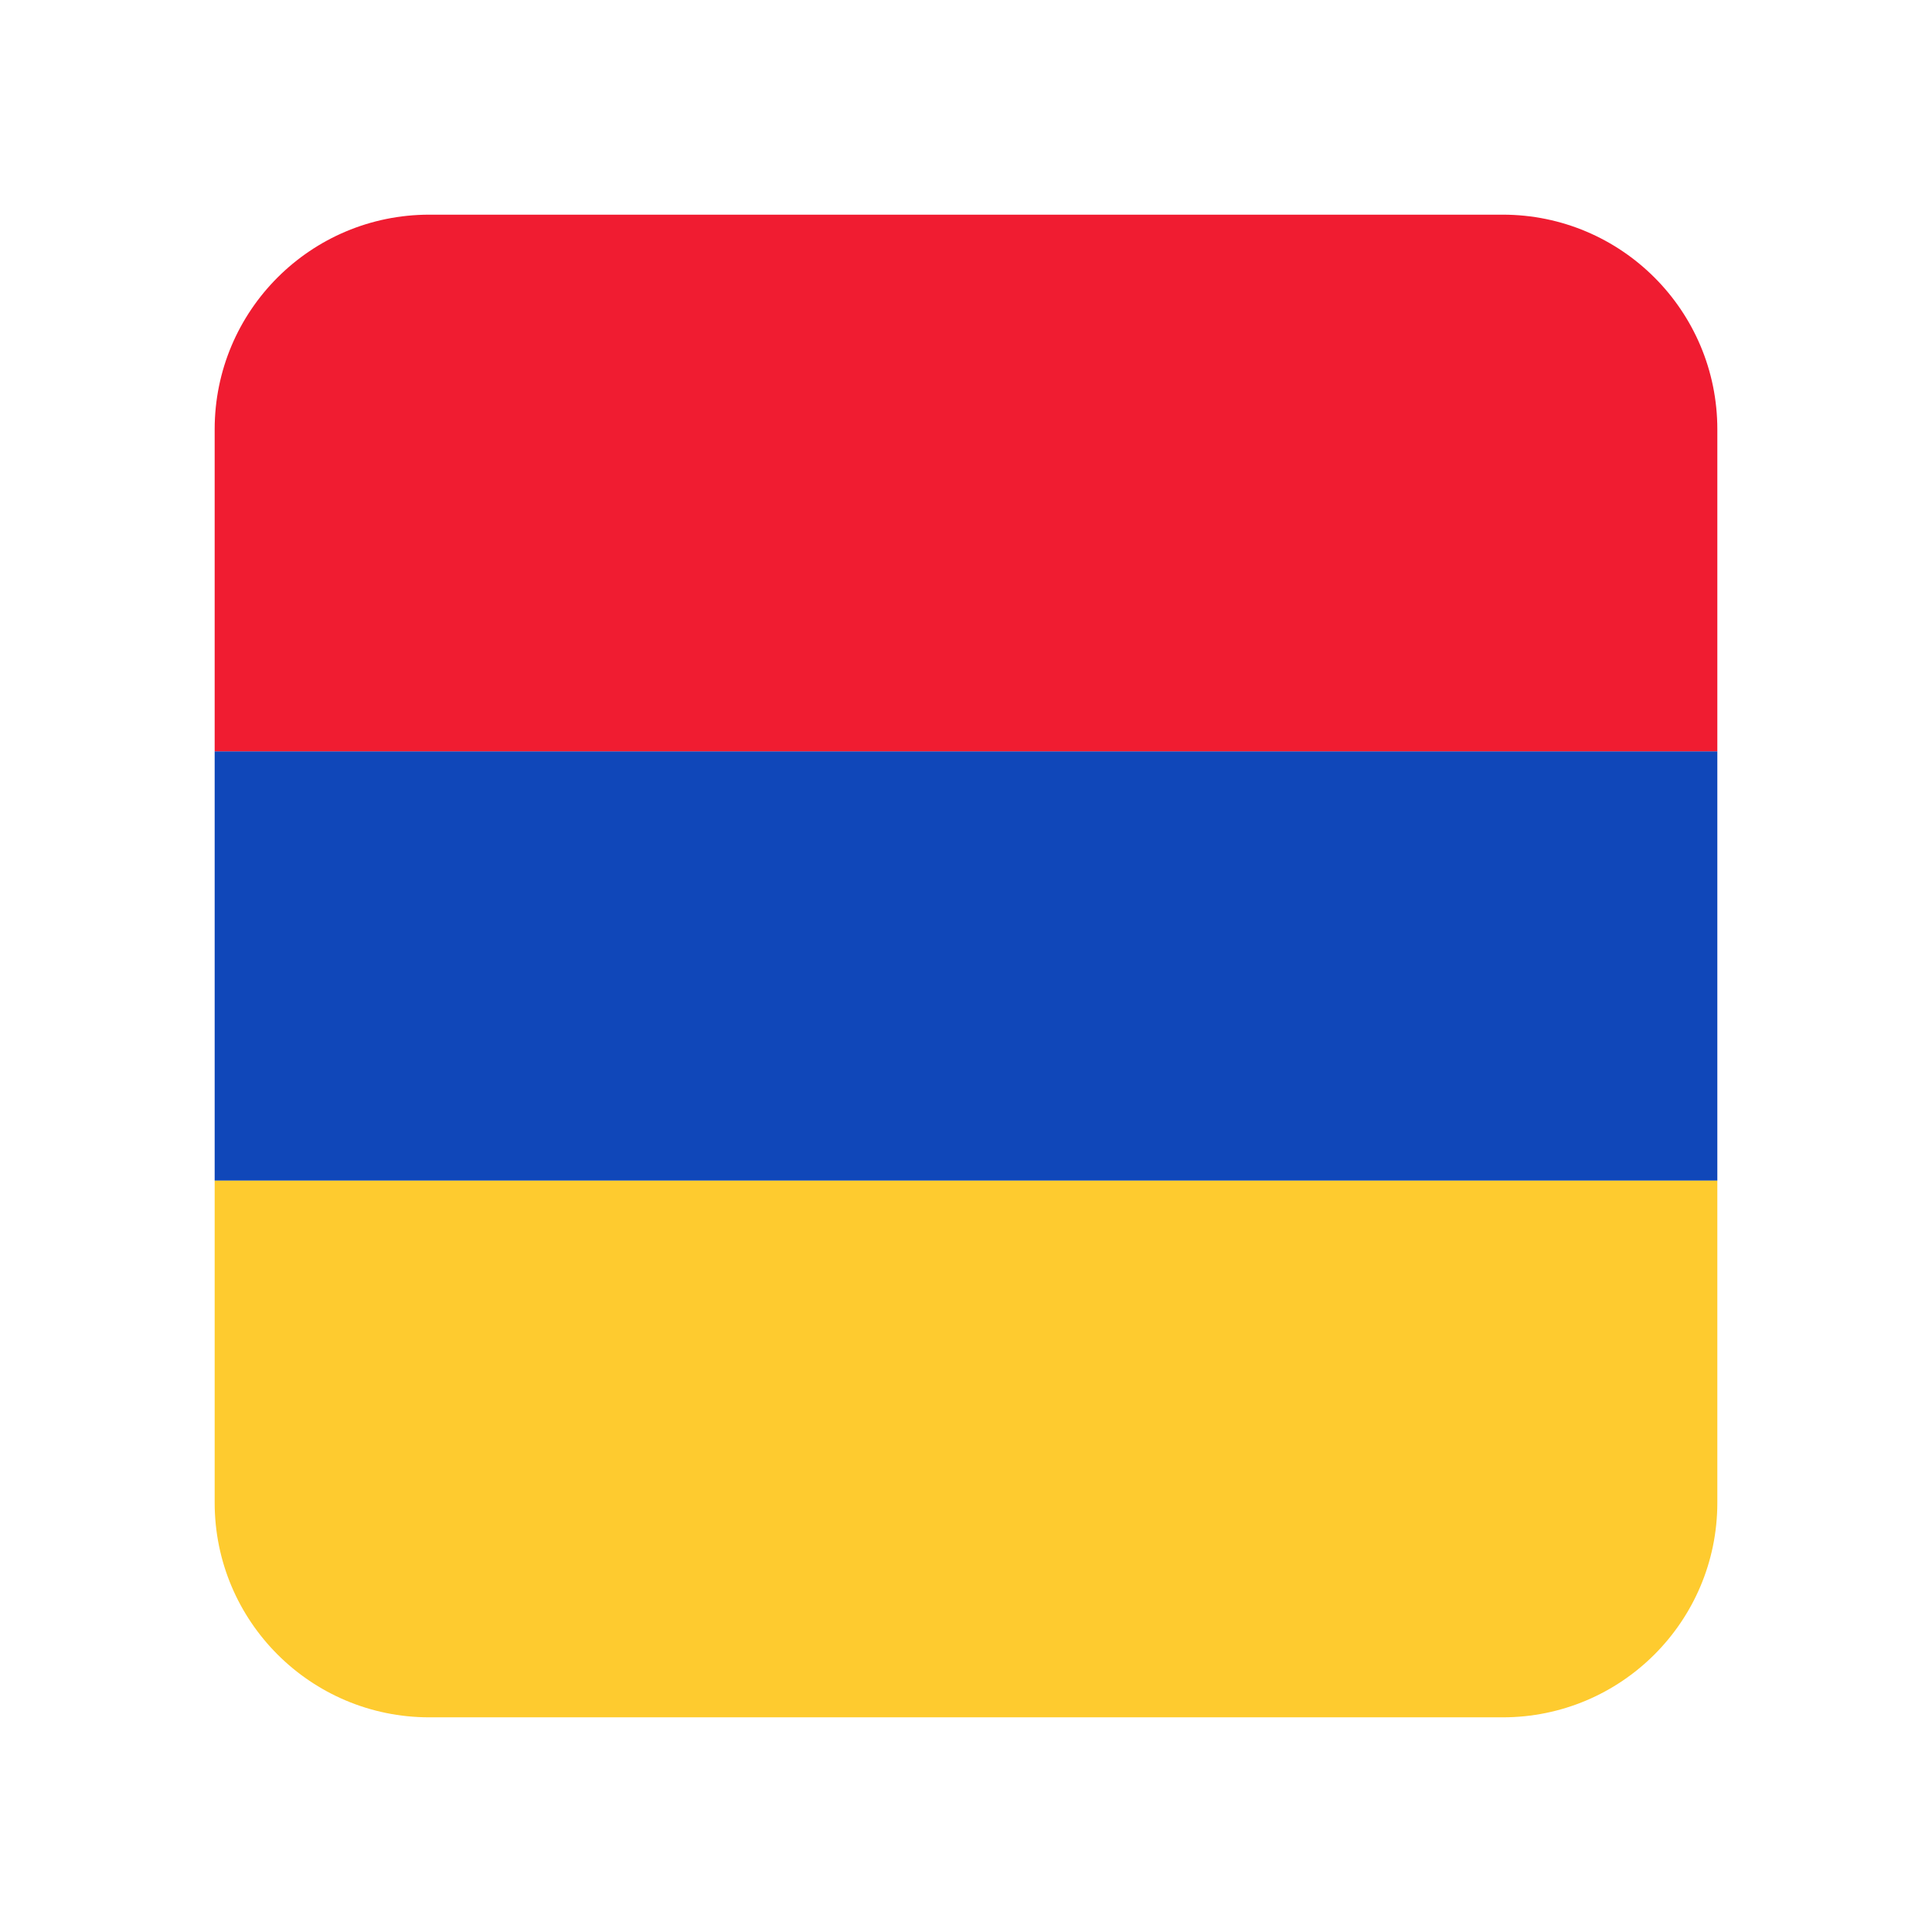
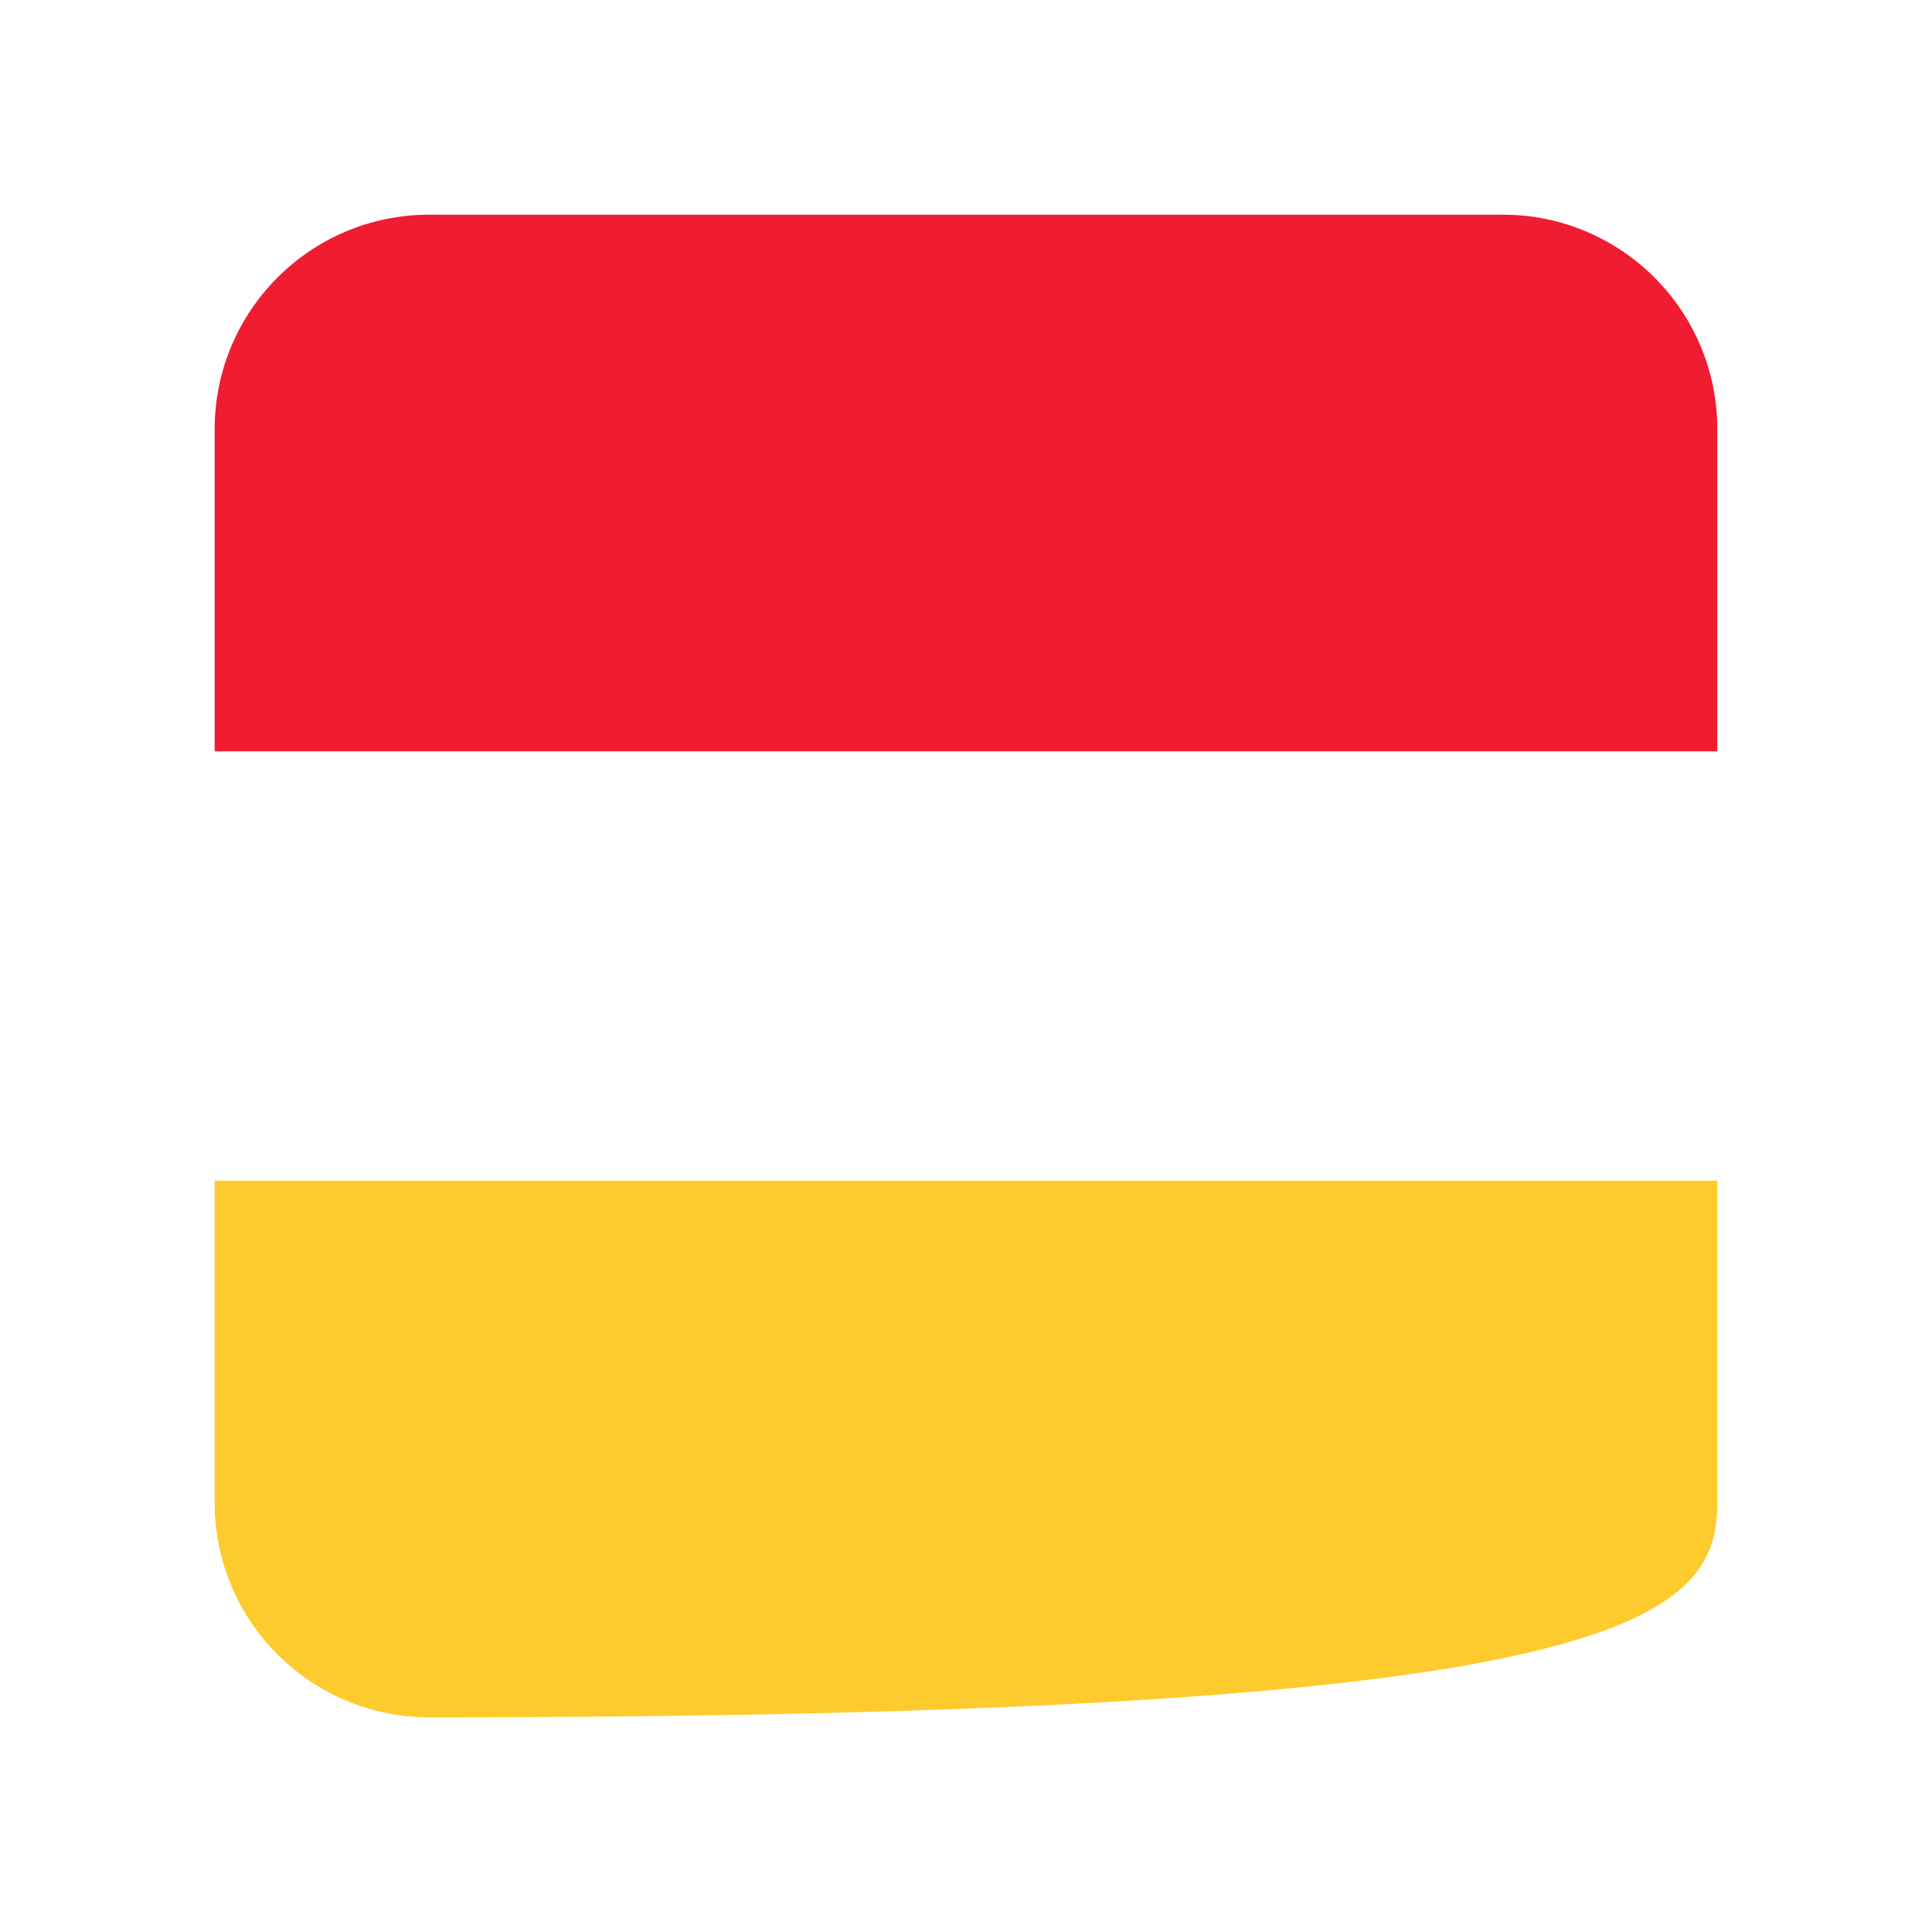
<svg xmlns="http://www.w3.org/2000/svg" width="18" height="18" viewBox="0 0 18 18" fill="none">
  <mask id="mask0_822_9901" style="mask-type:luminance" maskUnits="userSpaceOnUse" x="0" y="0" width="18" height="18">
    <rect width="18" height="18" rx="1.5" fill="white" />
  </mask>
  <g mask="url(#mask0_822_9901)">
-     <path fill-rule="evenodd" clip-rule="evenodd" d="M2 11H16V7H2V11Z" fill="#1047B9" />
    <path fill-rule="evenodd" clip-rule="evenodd" d="M2 7H16V4C16 2.895 15.105 2 14 2H4C2.895 2 2 2.895 2 4V7Z" fill="#F01C31" />
-     <path fill-rule="evenodd" clip-rule="evenodd" d="M2 14C2 15.105 2.895 16 4 16H14C15.105 16 16 15.105 16 14V11H2V14Z" fill="#FECB2F" />
+     <path fill-rule="evenodd" clip-rule="evenodd" d="M2 14C2 15.105 2.895 16 4 16C15.105 16 16 15.105 16 14V11H2V14Z" fill="#FECB2F" />
  </g>
</svg>